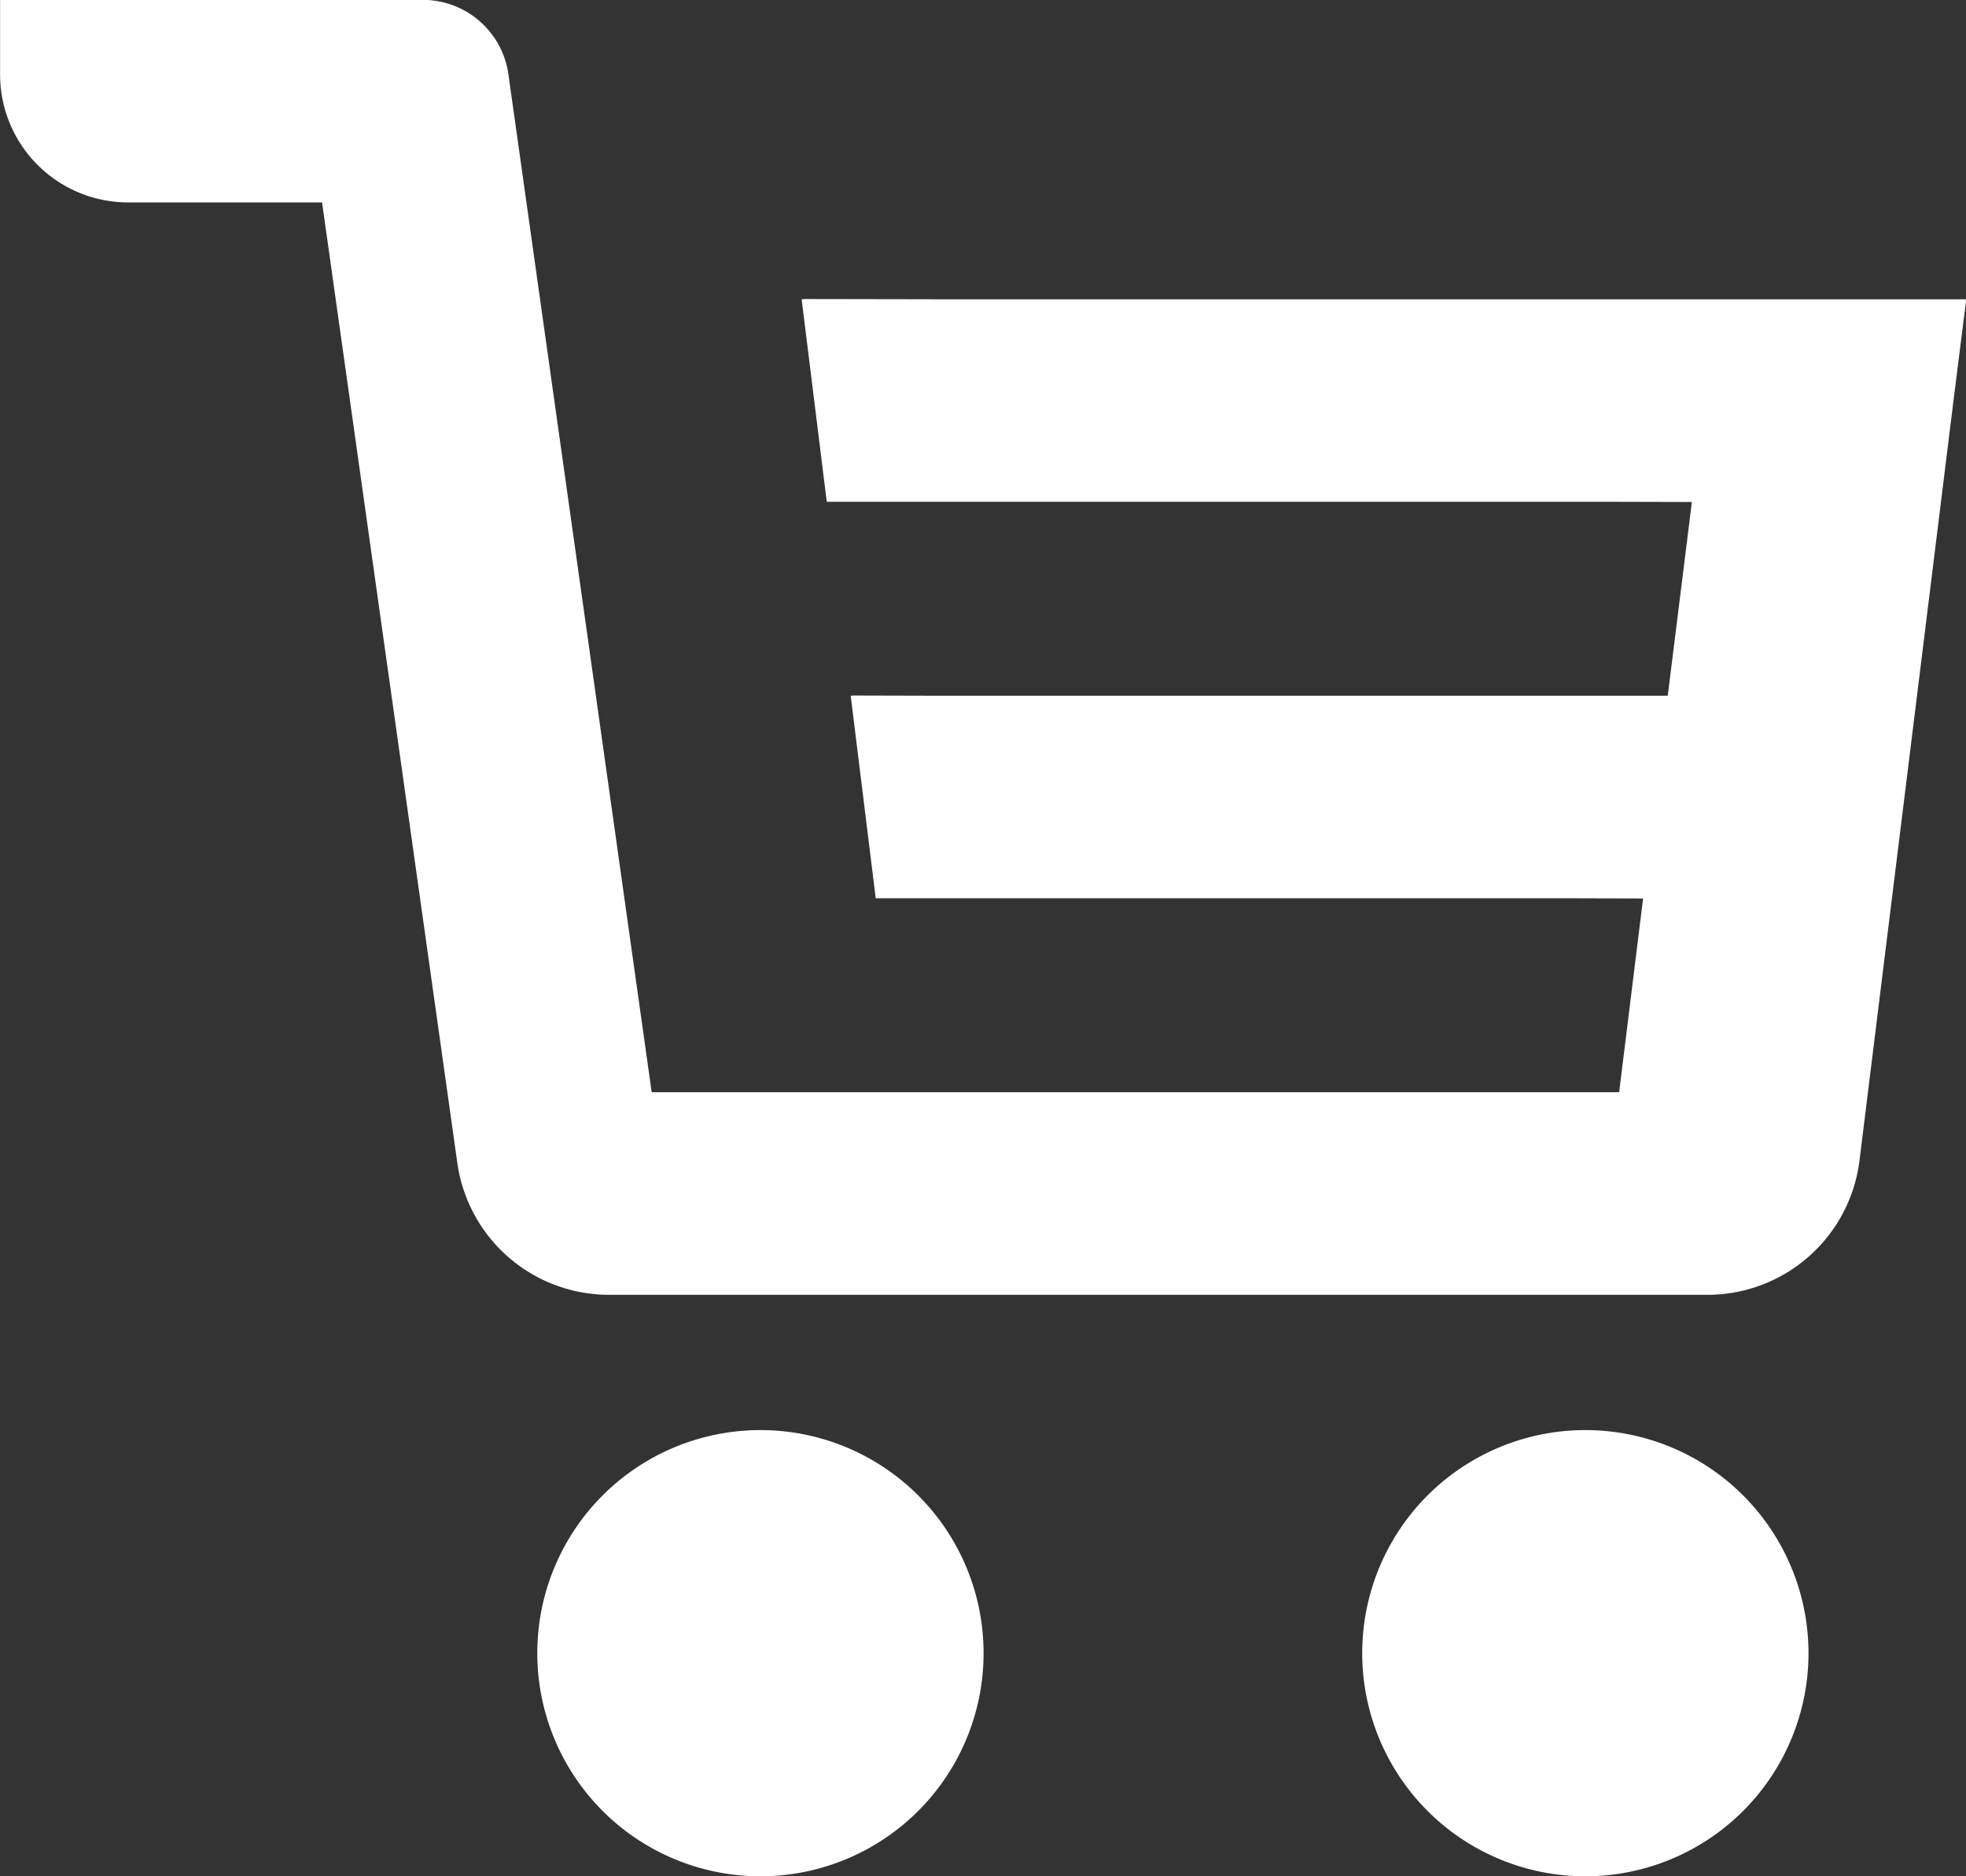
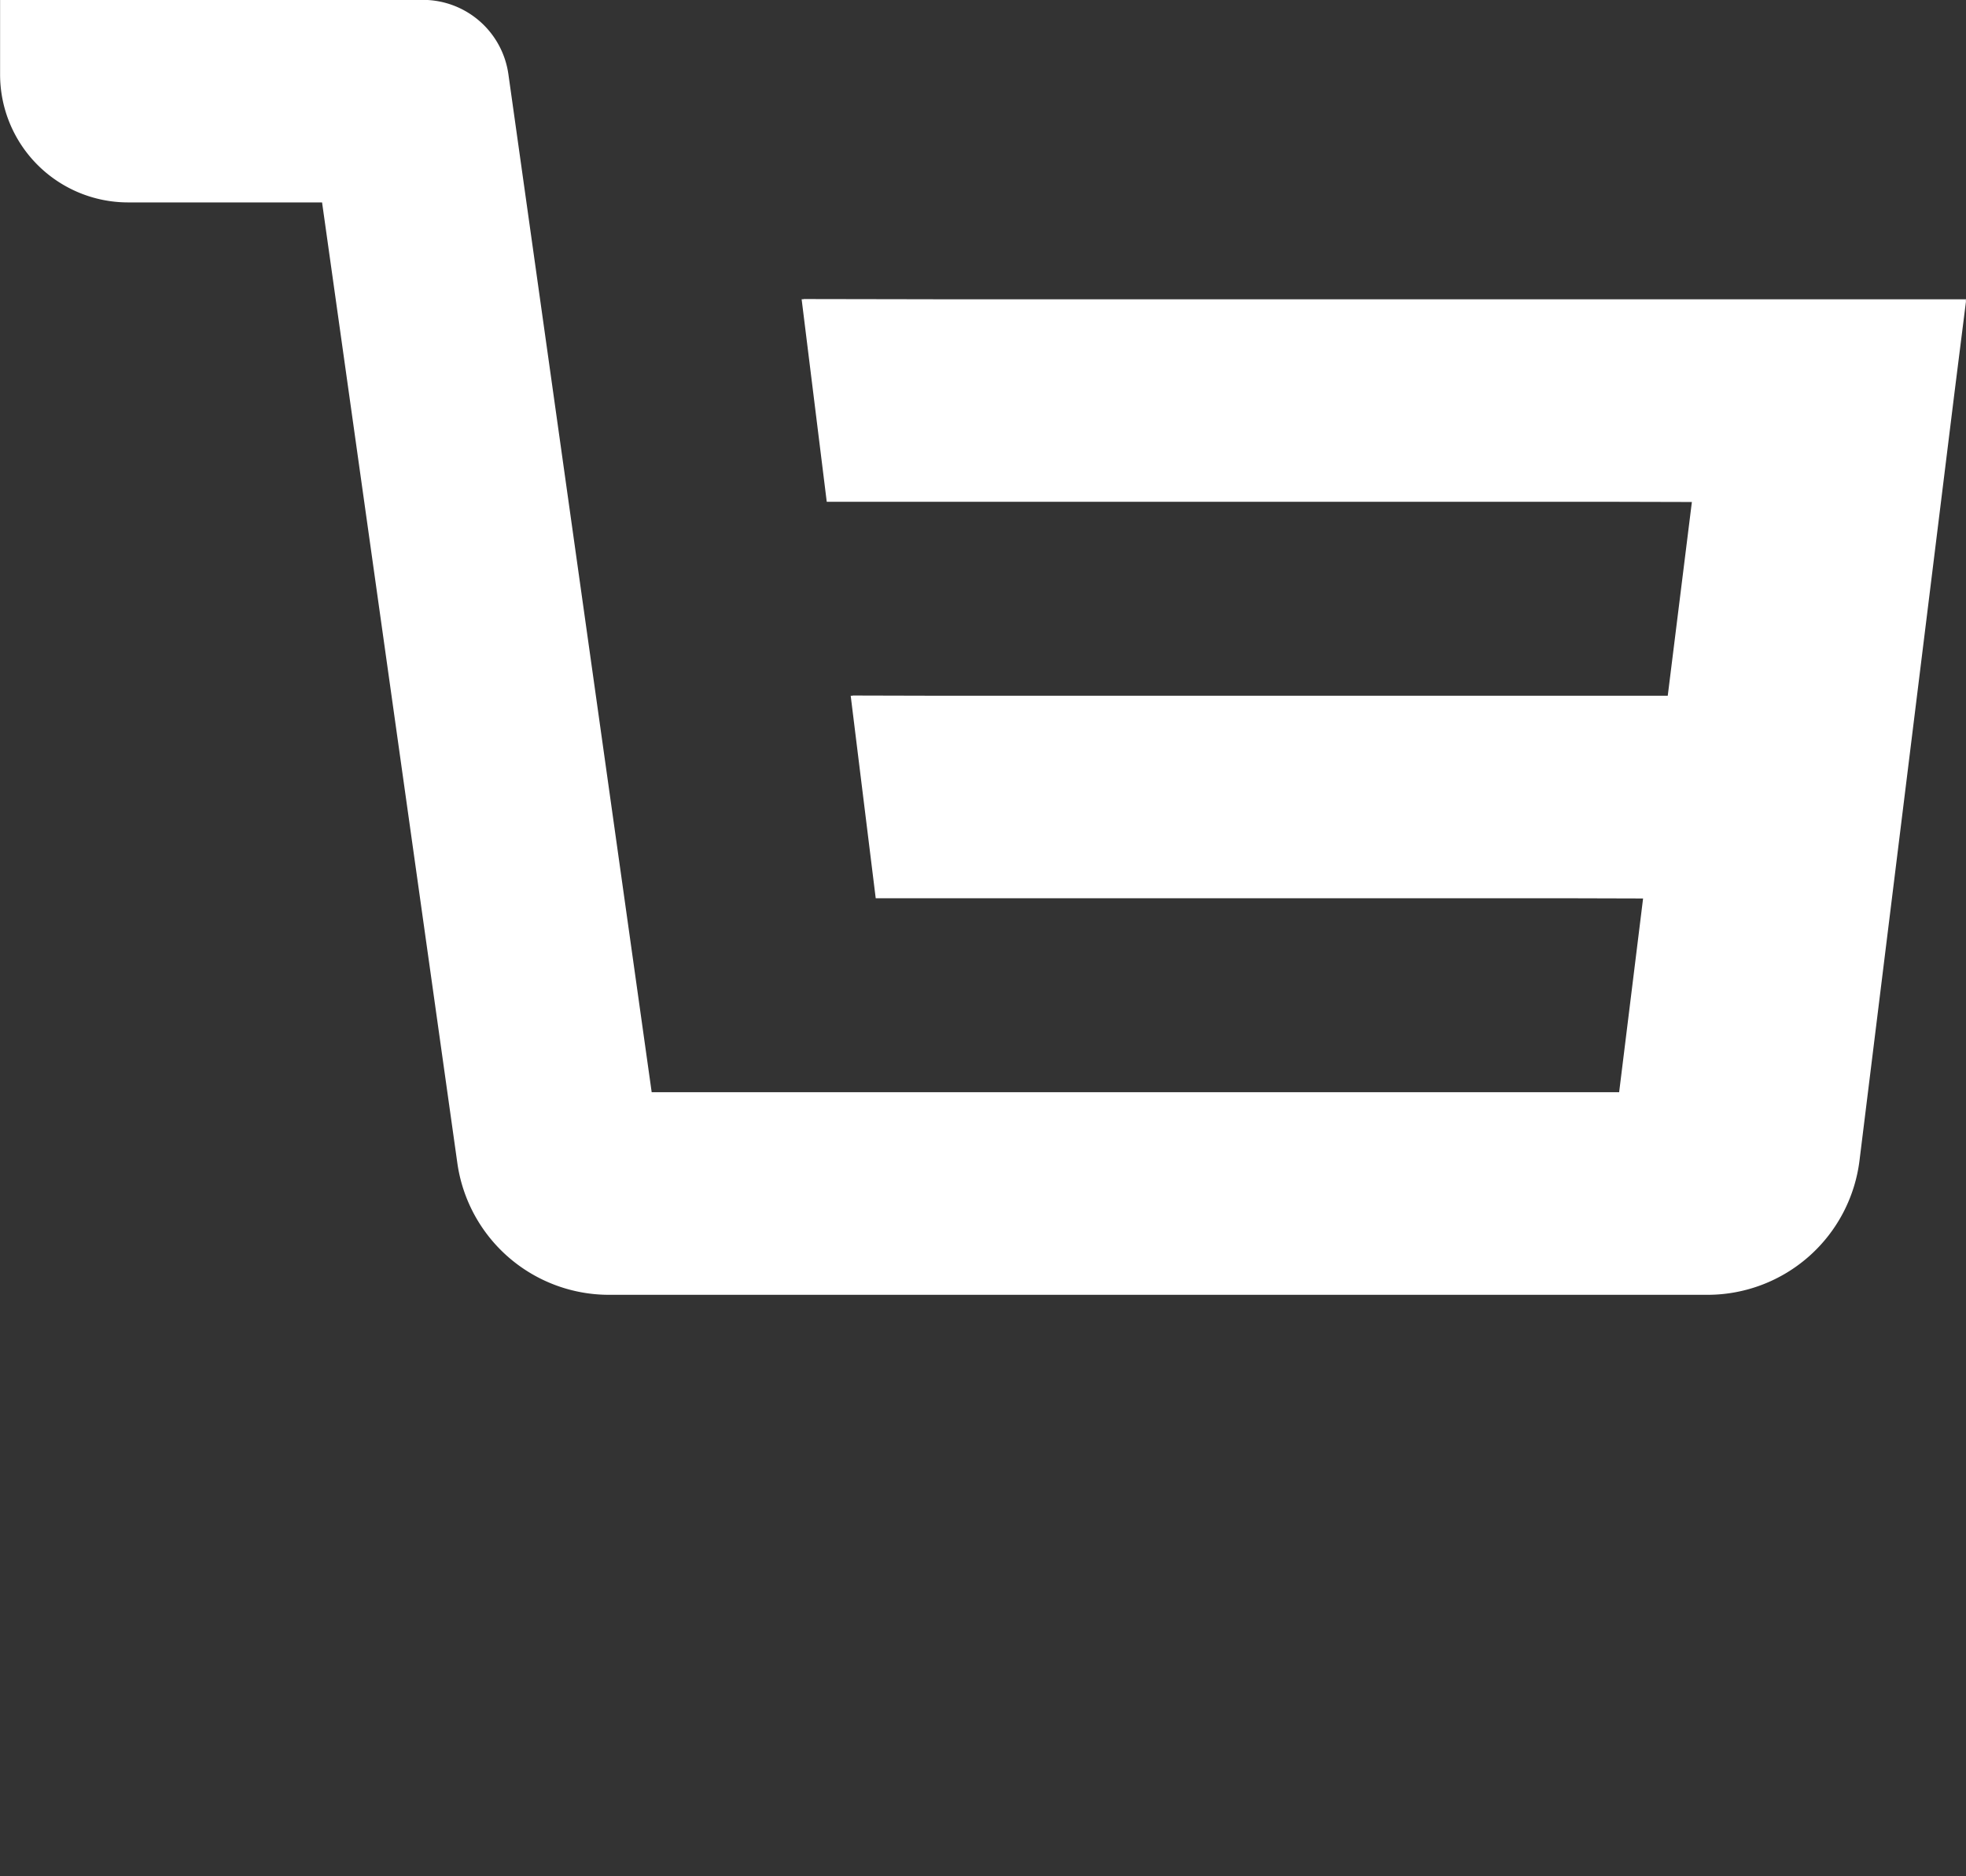
<svg xmlns="http://www.w3.org/2000/svg" width="44" height="42" viewBox="0 0 44 42">
  <rect x="0" y="0" width="44" height="42" fill="#333333" stroke="none" />
  <defs>
    <style>
      .cls-1 {
        fill: #fff;
      }
    </style>
  </defs>
  <g id="グループ_12" data-name="グループ 12" transform="translate(-165.935 -166.193)">
    <path id="パス_88" data-name="パス 88" class="cls-1" d="M186.819,172.892l-2.9-.005v.005h-.043l.562,4.533h17.4l1.962.005-.54,4.337H187l-1.983-.005v.005h-.043l.56,4.533H200.88l1.828.005-.536,4.337-21.652,0-3.207-22.788a1.934,1.934,0,0,0-1.913-1.664h-9.463v1.668a2.865,2.865,0,0,0,2.863,2.866h4.343l3.027,21.5a3.429,3.429,0,0,0,3.395,2.953h24.587a3.429,3.429,0,0,0,3.4-3.01L209.675,175l.26-2.064h-.005l.005-.043H186.819Z" transform="translate(0 0)" />
-     <path id="パス_89" data-name="パス 89" class="cls-1" d="M210.718,290.27a4.994,4.994,0,1,0,4.993-4.994A4.993,4.993,0,0,0,210.718,290.27Z" transform="translate(-32.758 -87.071)" />
-     <path id="パス_90" data-name="パス 90" class="cls-1" d="M279.477,290.27a4.994,4.994,0,1,0,4.994-4.994A4.993,4.993,0,0,0,279.477,290.27Z" transform="translate(-83.055 -87.071)" />
  </g>
</svg>